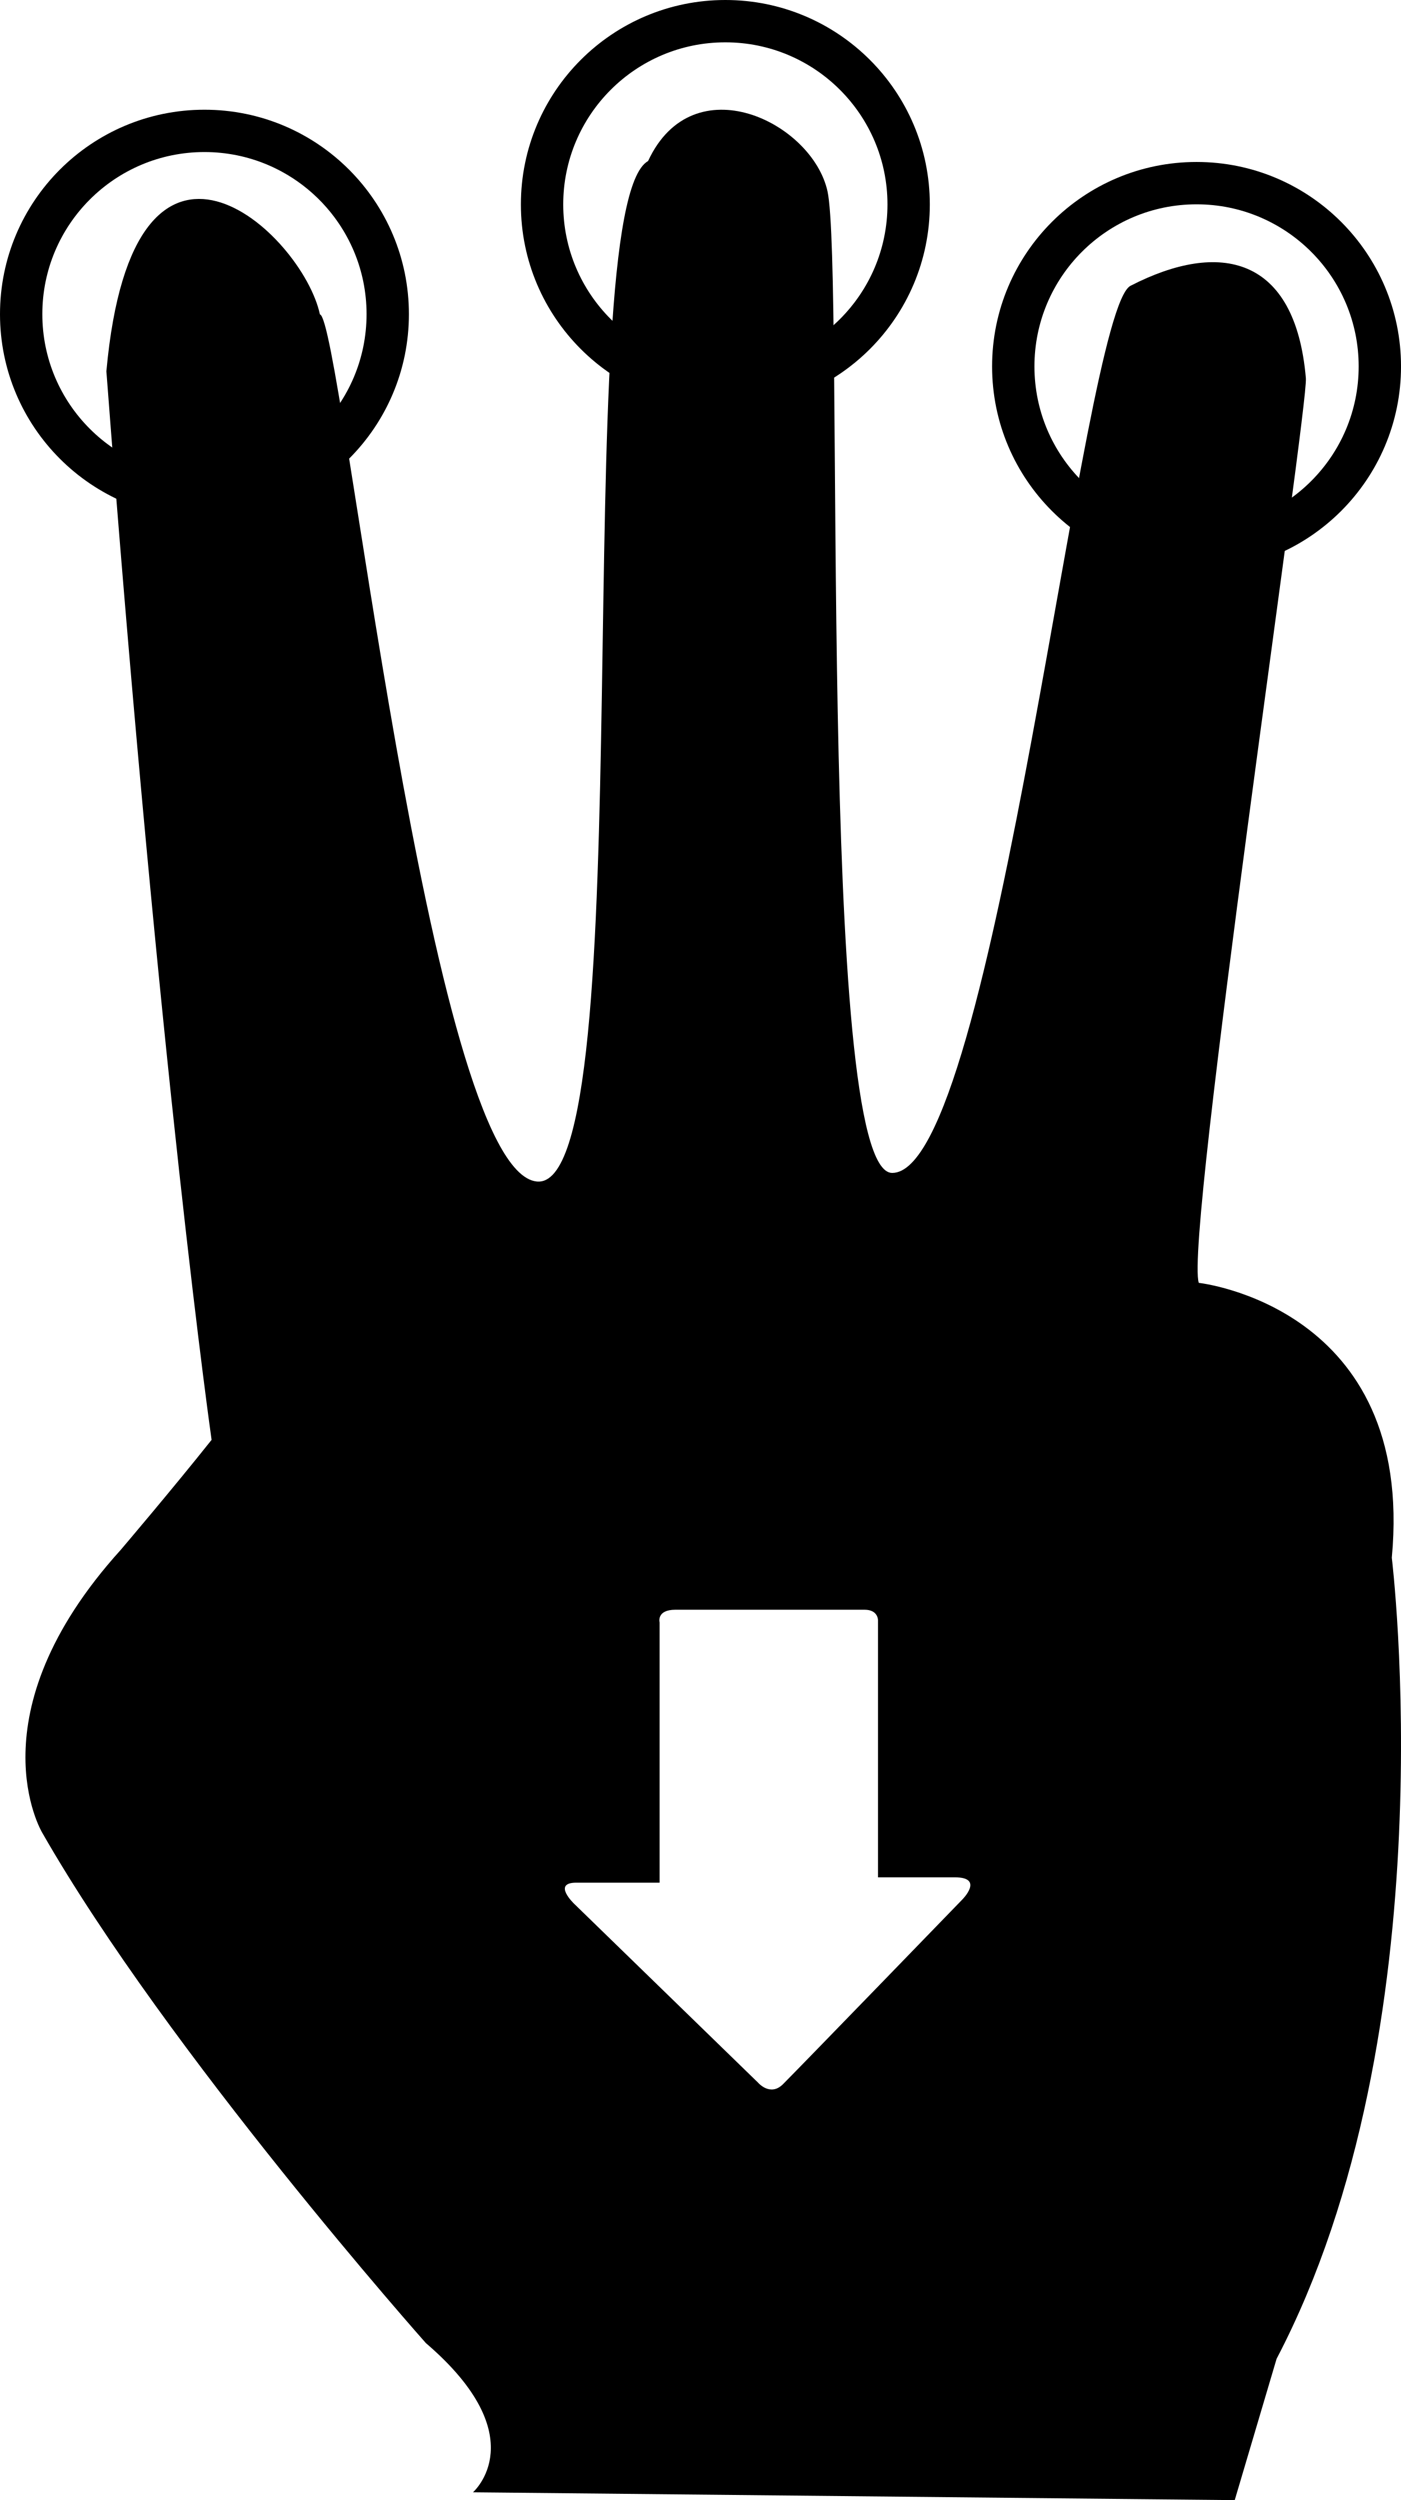
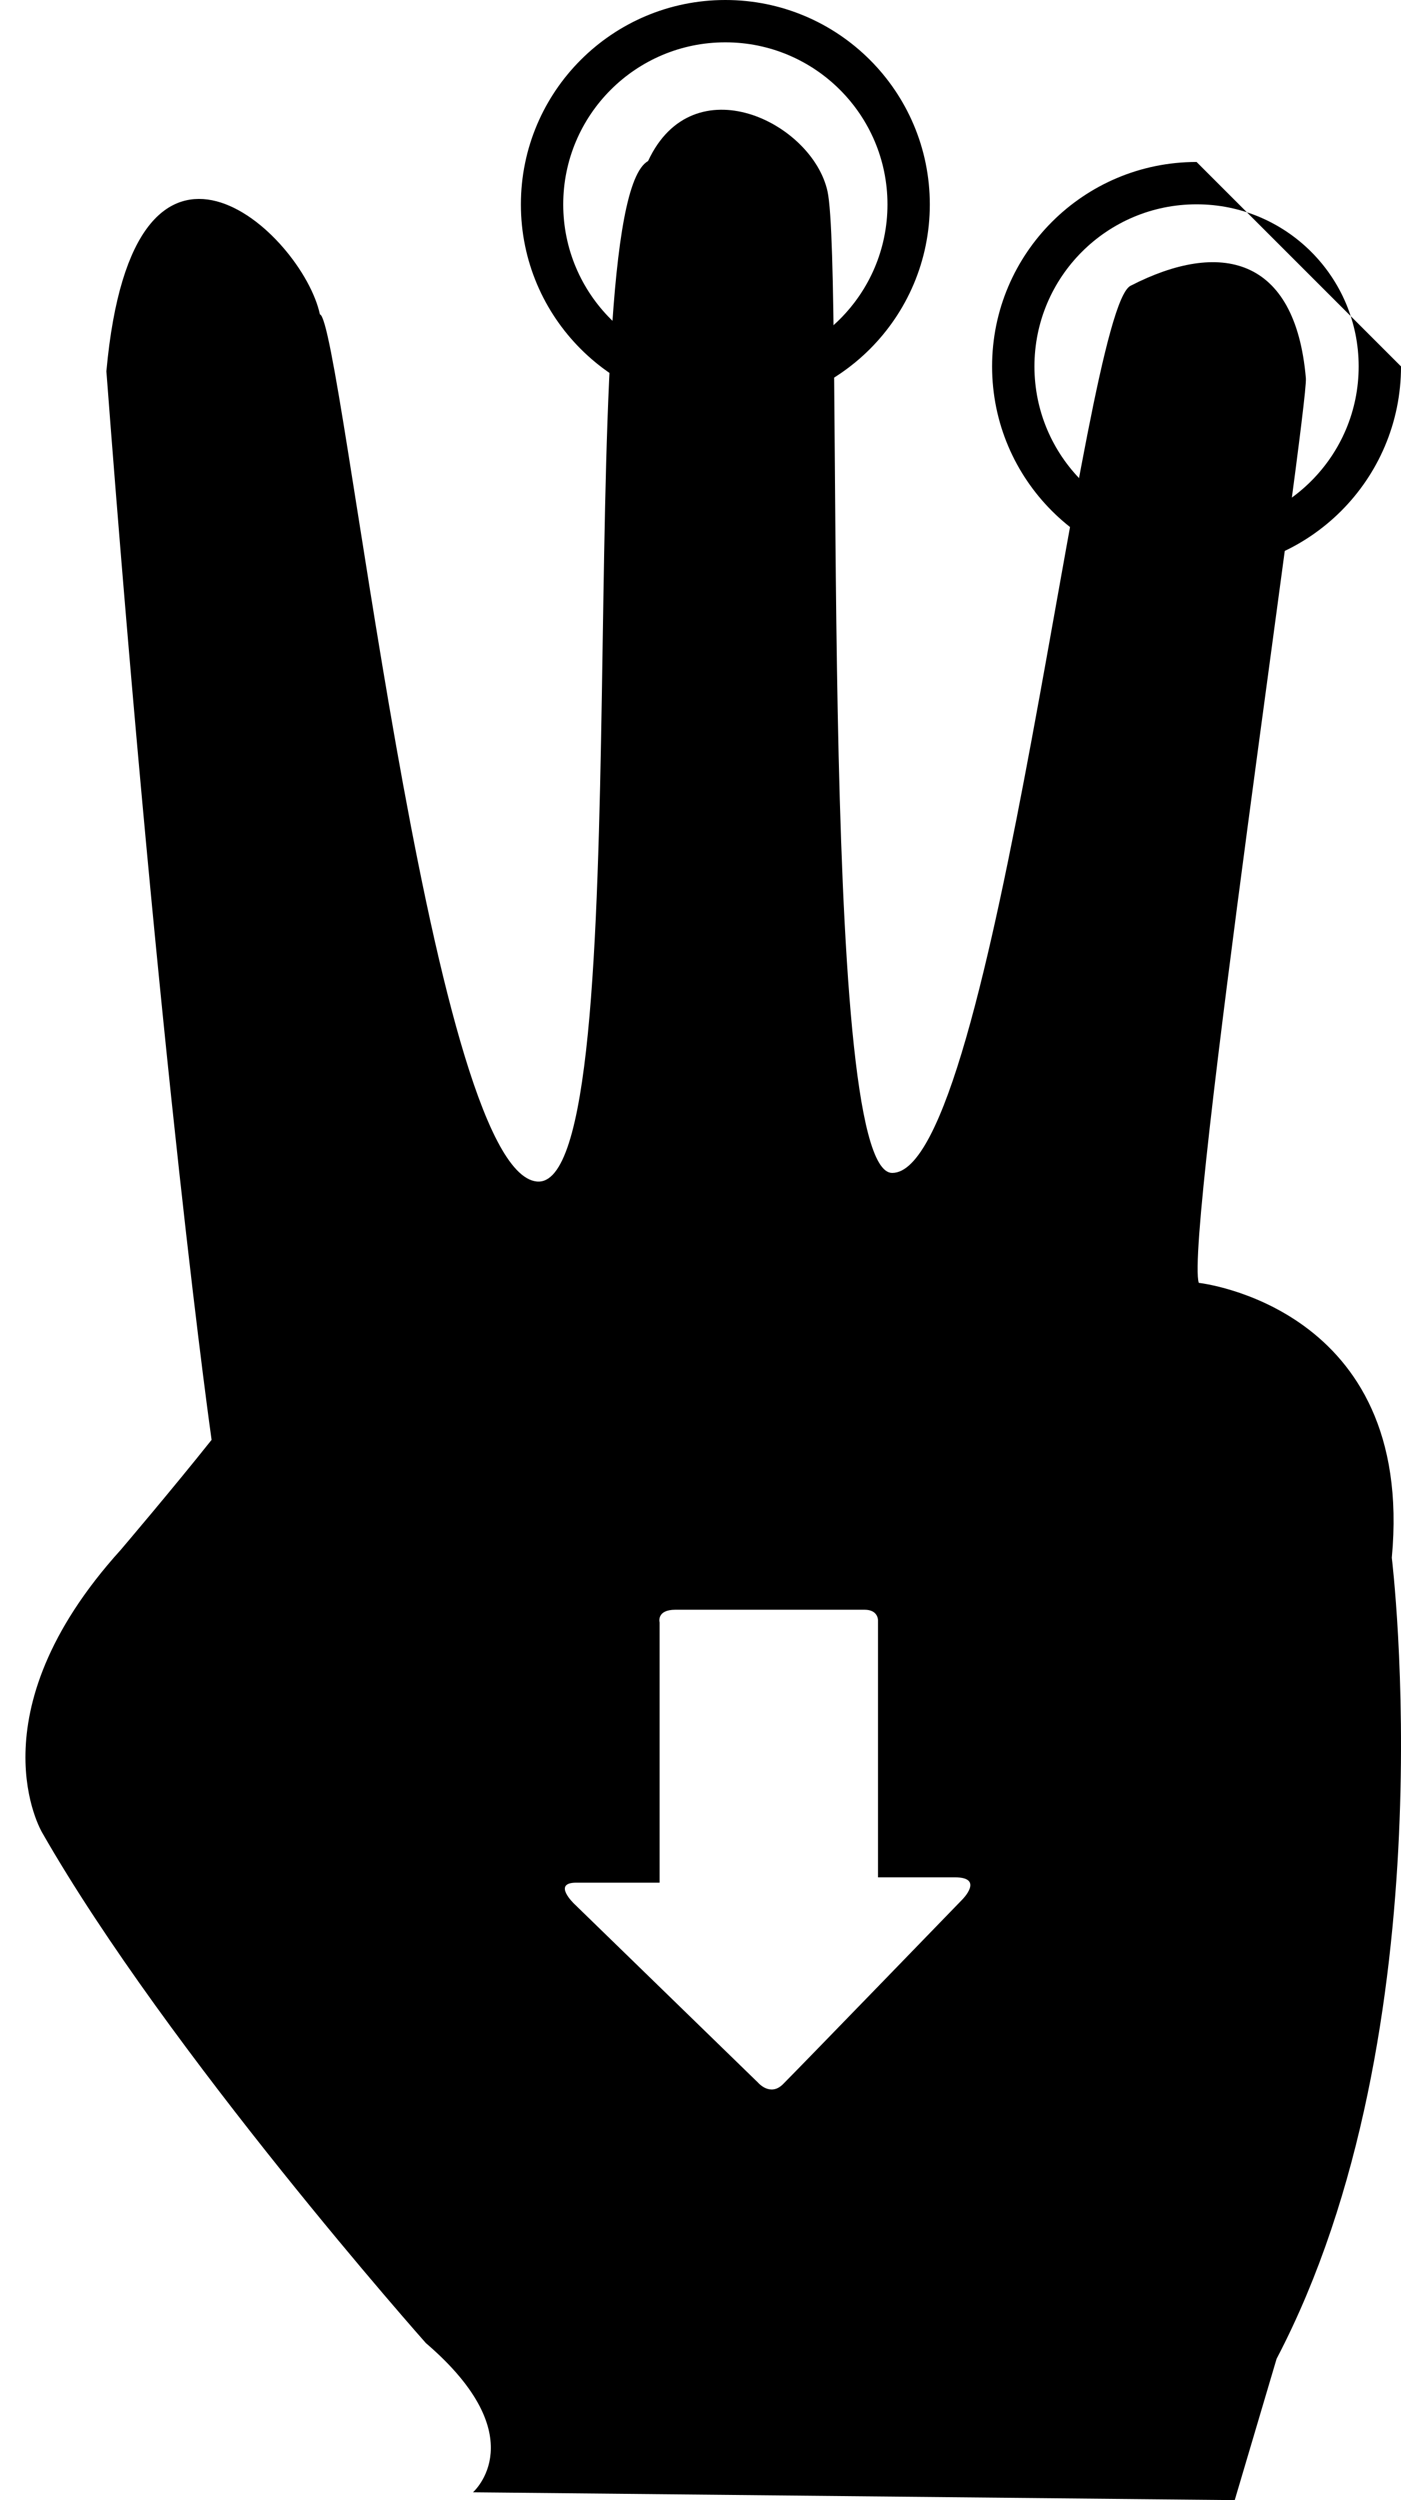
<svg xmlns="http://www.w3.org/2000/svg" version="1.1" id="Capa_1" x="0px" y="0px" width="78.083px" height="139.338px" viewBox="0 0 78.083 139.338" style="enable-background:new 0 0 78.083 139.338;" xml:space="preserve">
  <g>
-     <path style="fill-rule:evenodd;clip-rule:evenodd;" d="M11.395,6.115C5.102,6.115,0,11.217,0,17.51   c0,6.293,5.102,11.395,11.395,11.395c6.293,0,11.395-5.102,11.395-11.395C22.79,11.217,17.688,6.115,11.395,6.115z M11.395,26.545   c-4.99,0-9.036-4.046-9.036-9.036c0-4.989,4.046-9.035,9.036-9.035c4.989,0,9.035,4.046,9.035,9.035   C20.43,22.5,16.384,26.545,11.395,26.545z" />
    <path style="fill-rule:evenodd;clip-rule:evenodd;" d="M40.426,0c-6.293,0-11.395,5.102-11.395,11.395   c0,6.293,5.102,11.395,11.395,11.395c6.294,0,11.396-5.102,11.396-11.395C51.822,5.102,46.72,0,40.426,0z M40.426,20.43   c-4.989,0-9.035-4.046-9.035-9.036c0-4.989,4.046-9.035,9.035-9.035s9.036,4.046,9.036,9.035   C49.462,16.384,45.416,20.43,40.426,20.43z" />
-     <path style="fill-rule:evenodd;clip-rule:evenodd;" d="M66.689,9.027c-6.294,0-11.396,5.102-11.396,11.395   c0,6.293,5.102,11.395,11.396,11.395c6.293,0,11.395-5.102,11.395-11.395C78.083,14.129,72.982,9.027,66.689,9.027z M66.689,29.458   c-4.99,0-9.036-4.046-9.036-9.036c0-4.989,4.046-9.035,9.036-9.035c4.988,0,9.035,4.046,9.035,9.035   C75.724,25.412,71.677,29.458,66.689,29.458z" />
+     <path style="fill-rule:evenodd;clip-rule:evenodd;" d="M66.689,9.027c-6.294,0-11.396,5.102-11.396,11.395   c0,6.293,5.102,11.395,11.396,11.395c6.293,0,11.395-5.102,11.395-11.395z M66.689,29.458   c-4.99,0-9.036-4.046-9.036-9.036c0-4.989,4.046-9.035,9.036-9.035c4.988,0,9.035,4.046,9.035,9.035   C75.724,25.412,71.677,29.458,66.689,29.458z" />
    <path d="M77.57,86.817c1.312-14.006-10.756-15.319-10.756-15.319c-0.815-2.364,6.107-48.792,5.967-50.421   c-0.586-6.805-4.797-7.71-9.773-5.149c-2.71,1.394-7.533,49.443-13.283,49.443c-4.25,0-2.645-50.364-3.606-54.713   c-0.851-3.845-7.49-7.093-9.998-1.684c-4.581,2.569-0.215,57.541-6.215,56.874c-6-0.667-10.876-48.132-12.075-48.324   C16.857,12.989,7.429,4.193,5.929,20.693c3,39.5,5.864,59.554,5.864,59.554c-2.188,2.752-5.066,6.133-5.066,6.133   c-8.316,9.191-4.377,15.756-4.377,15.756c7.003,12.255,21.385,28.449,21.385,28.449c6.128,5.252,2.626,8.316,2.626,8.316   l42.455,0.438l2.334-7.879C80.779,113.078,77.57,86.817,77.57,86.817z M53.63,105.869c0,0-9.015,9.312-9.991,10.288   c-0.711,0.71-1.385-0.081-1.385-0.081l-10.248-9.967c0,0-1.25-1.183,0.109-1.183s4.646,0,4.646,0s0-0.799,0-2.023   c0-3.509,0-9.887,0-12.483c0,0-0.188-0.706,0.885-0.706s9.774,0,10.538,0c0.768,0,0.75,0.59,0.75,0.59c0,2.524,0,9.122,0,12.51   c0,1.097,0,1.815,0,1.815s2.635,0,4.289,0S53.63,105.869,53.63,105.869z" />
  </g>
  <g>
</g>
  <g>
</g>
  <g>
</g>
  <g>
</g>
  <g>
</g>
  <g>
</g>
  <g>
</g>
  <g>
</g>
  <g>
</g>
  <g>
</g>
  <g>
</g>
  <g>
</g>
  <g>
</g>
  <g>
</g>
  <g>
</g>
</svg>